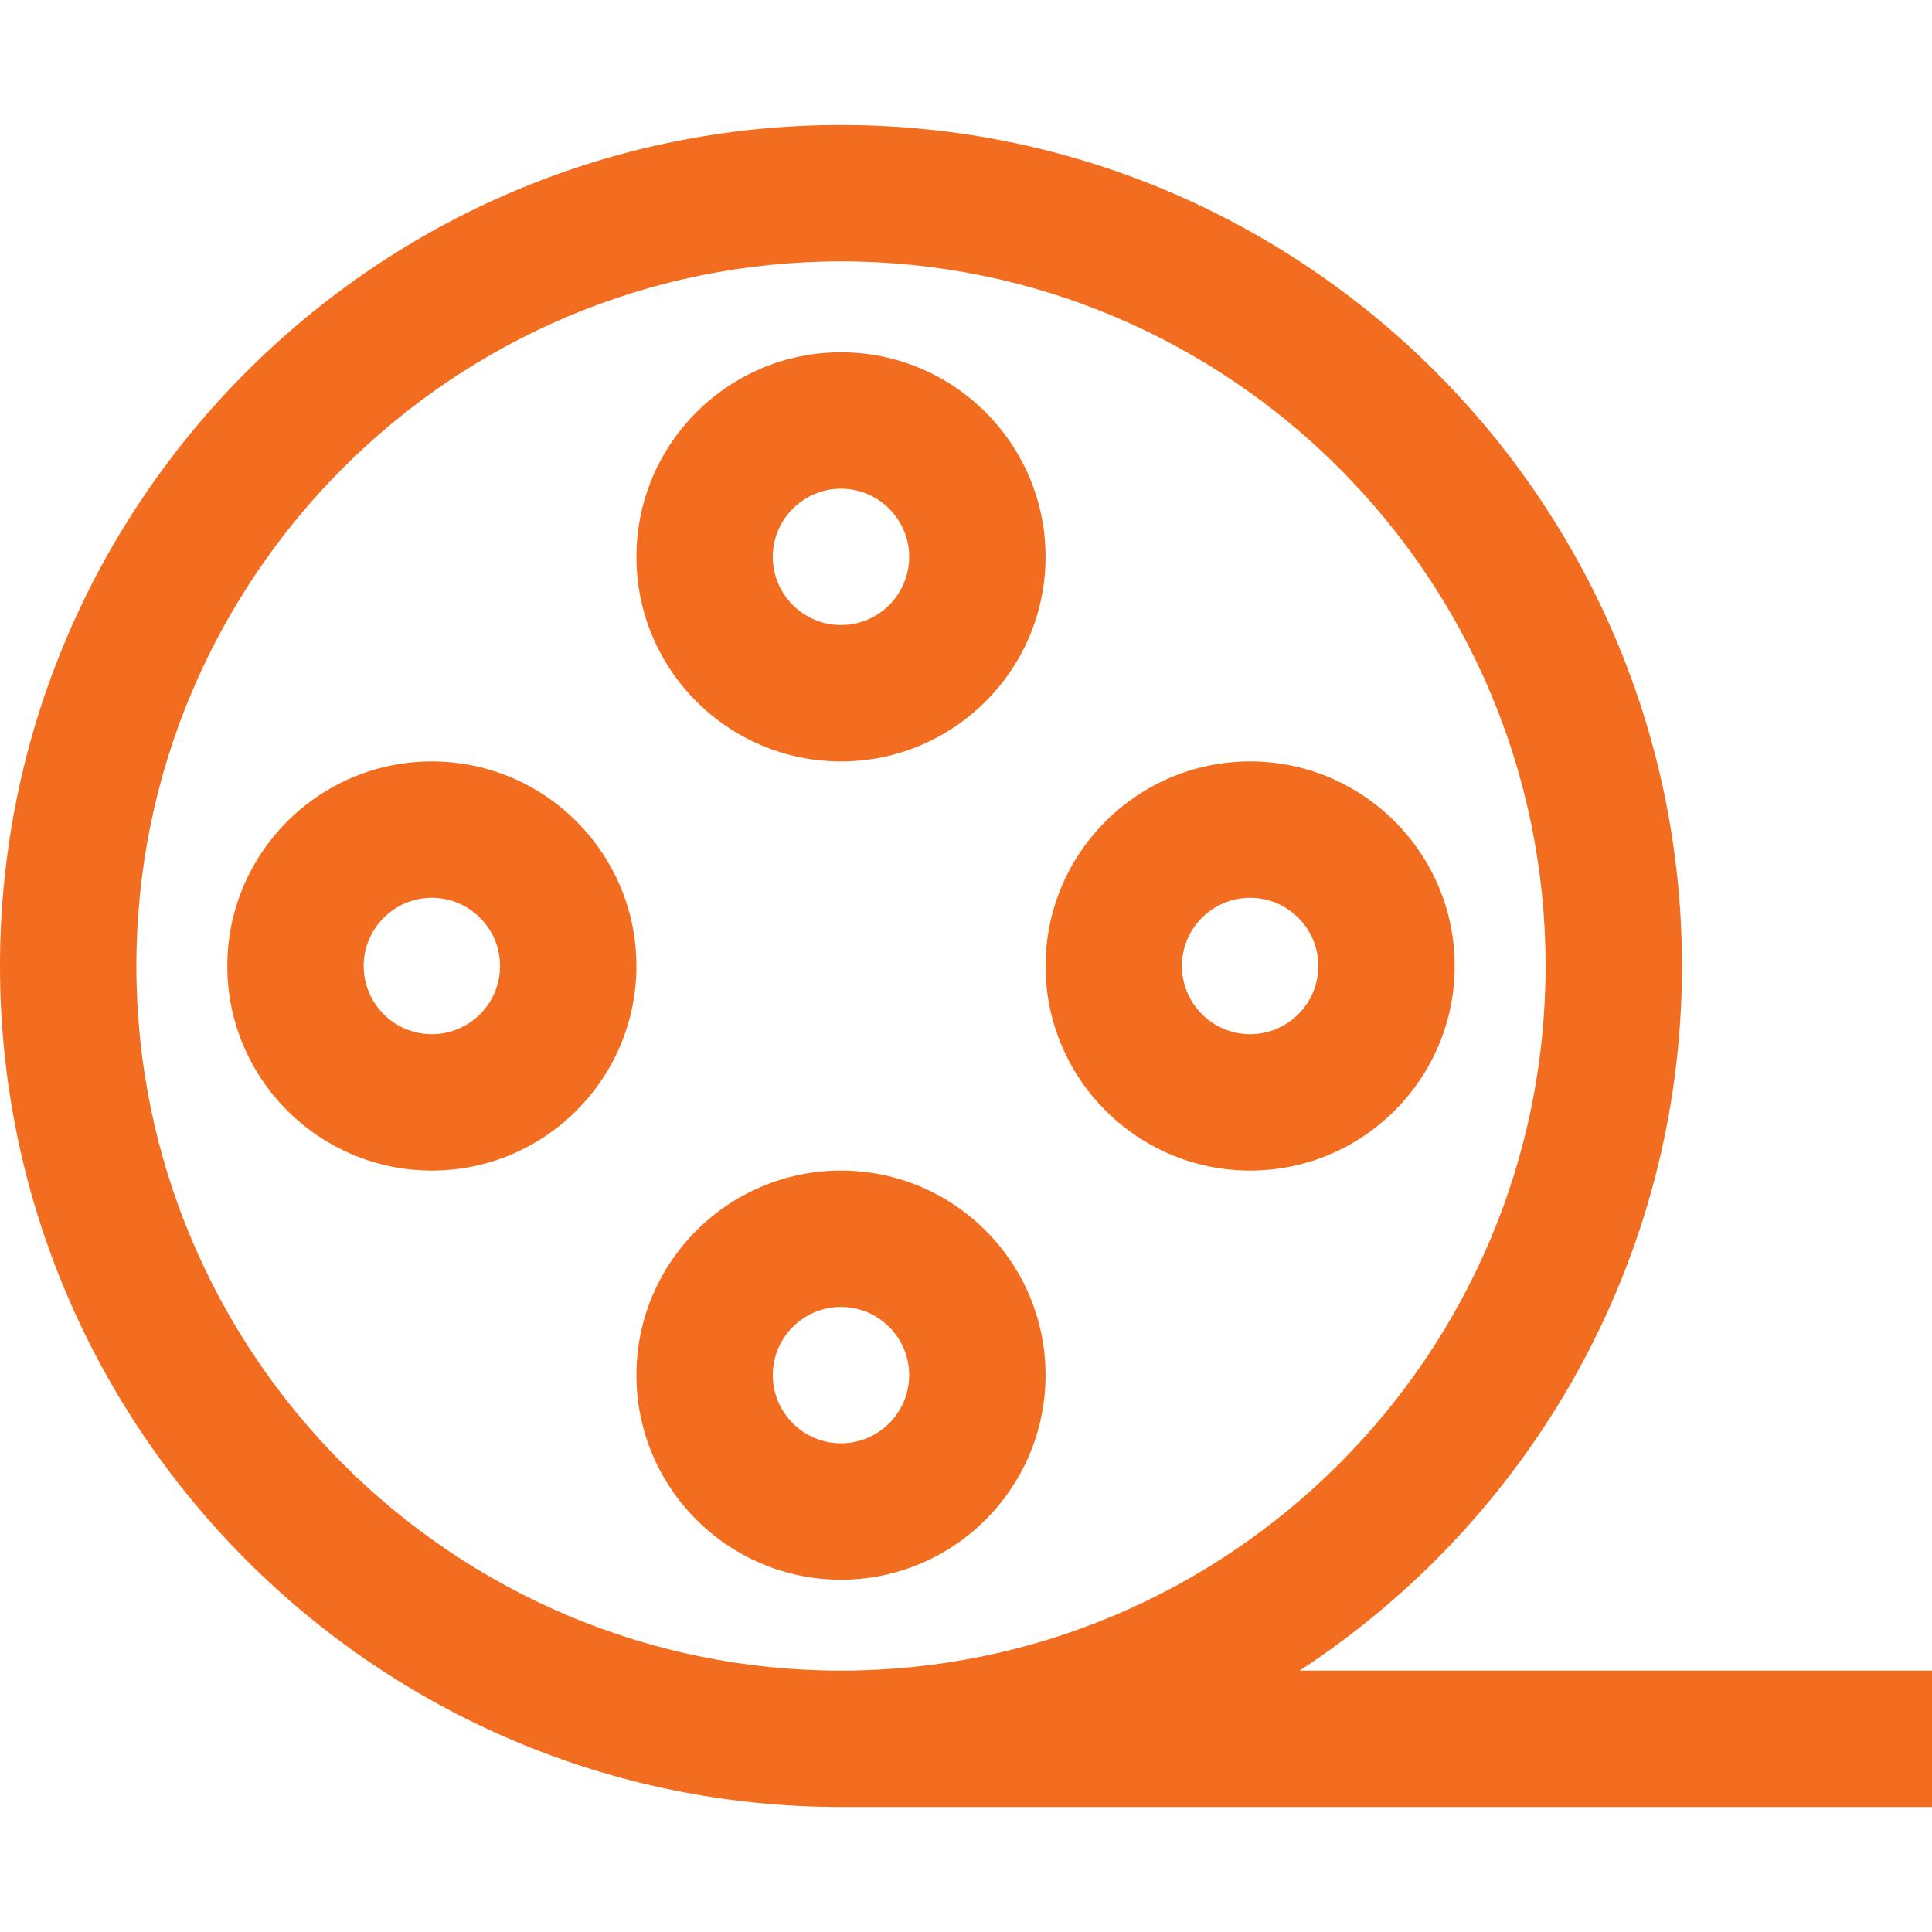
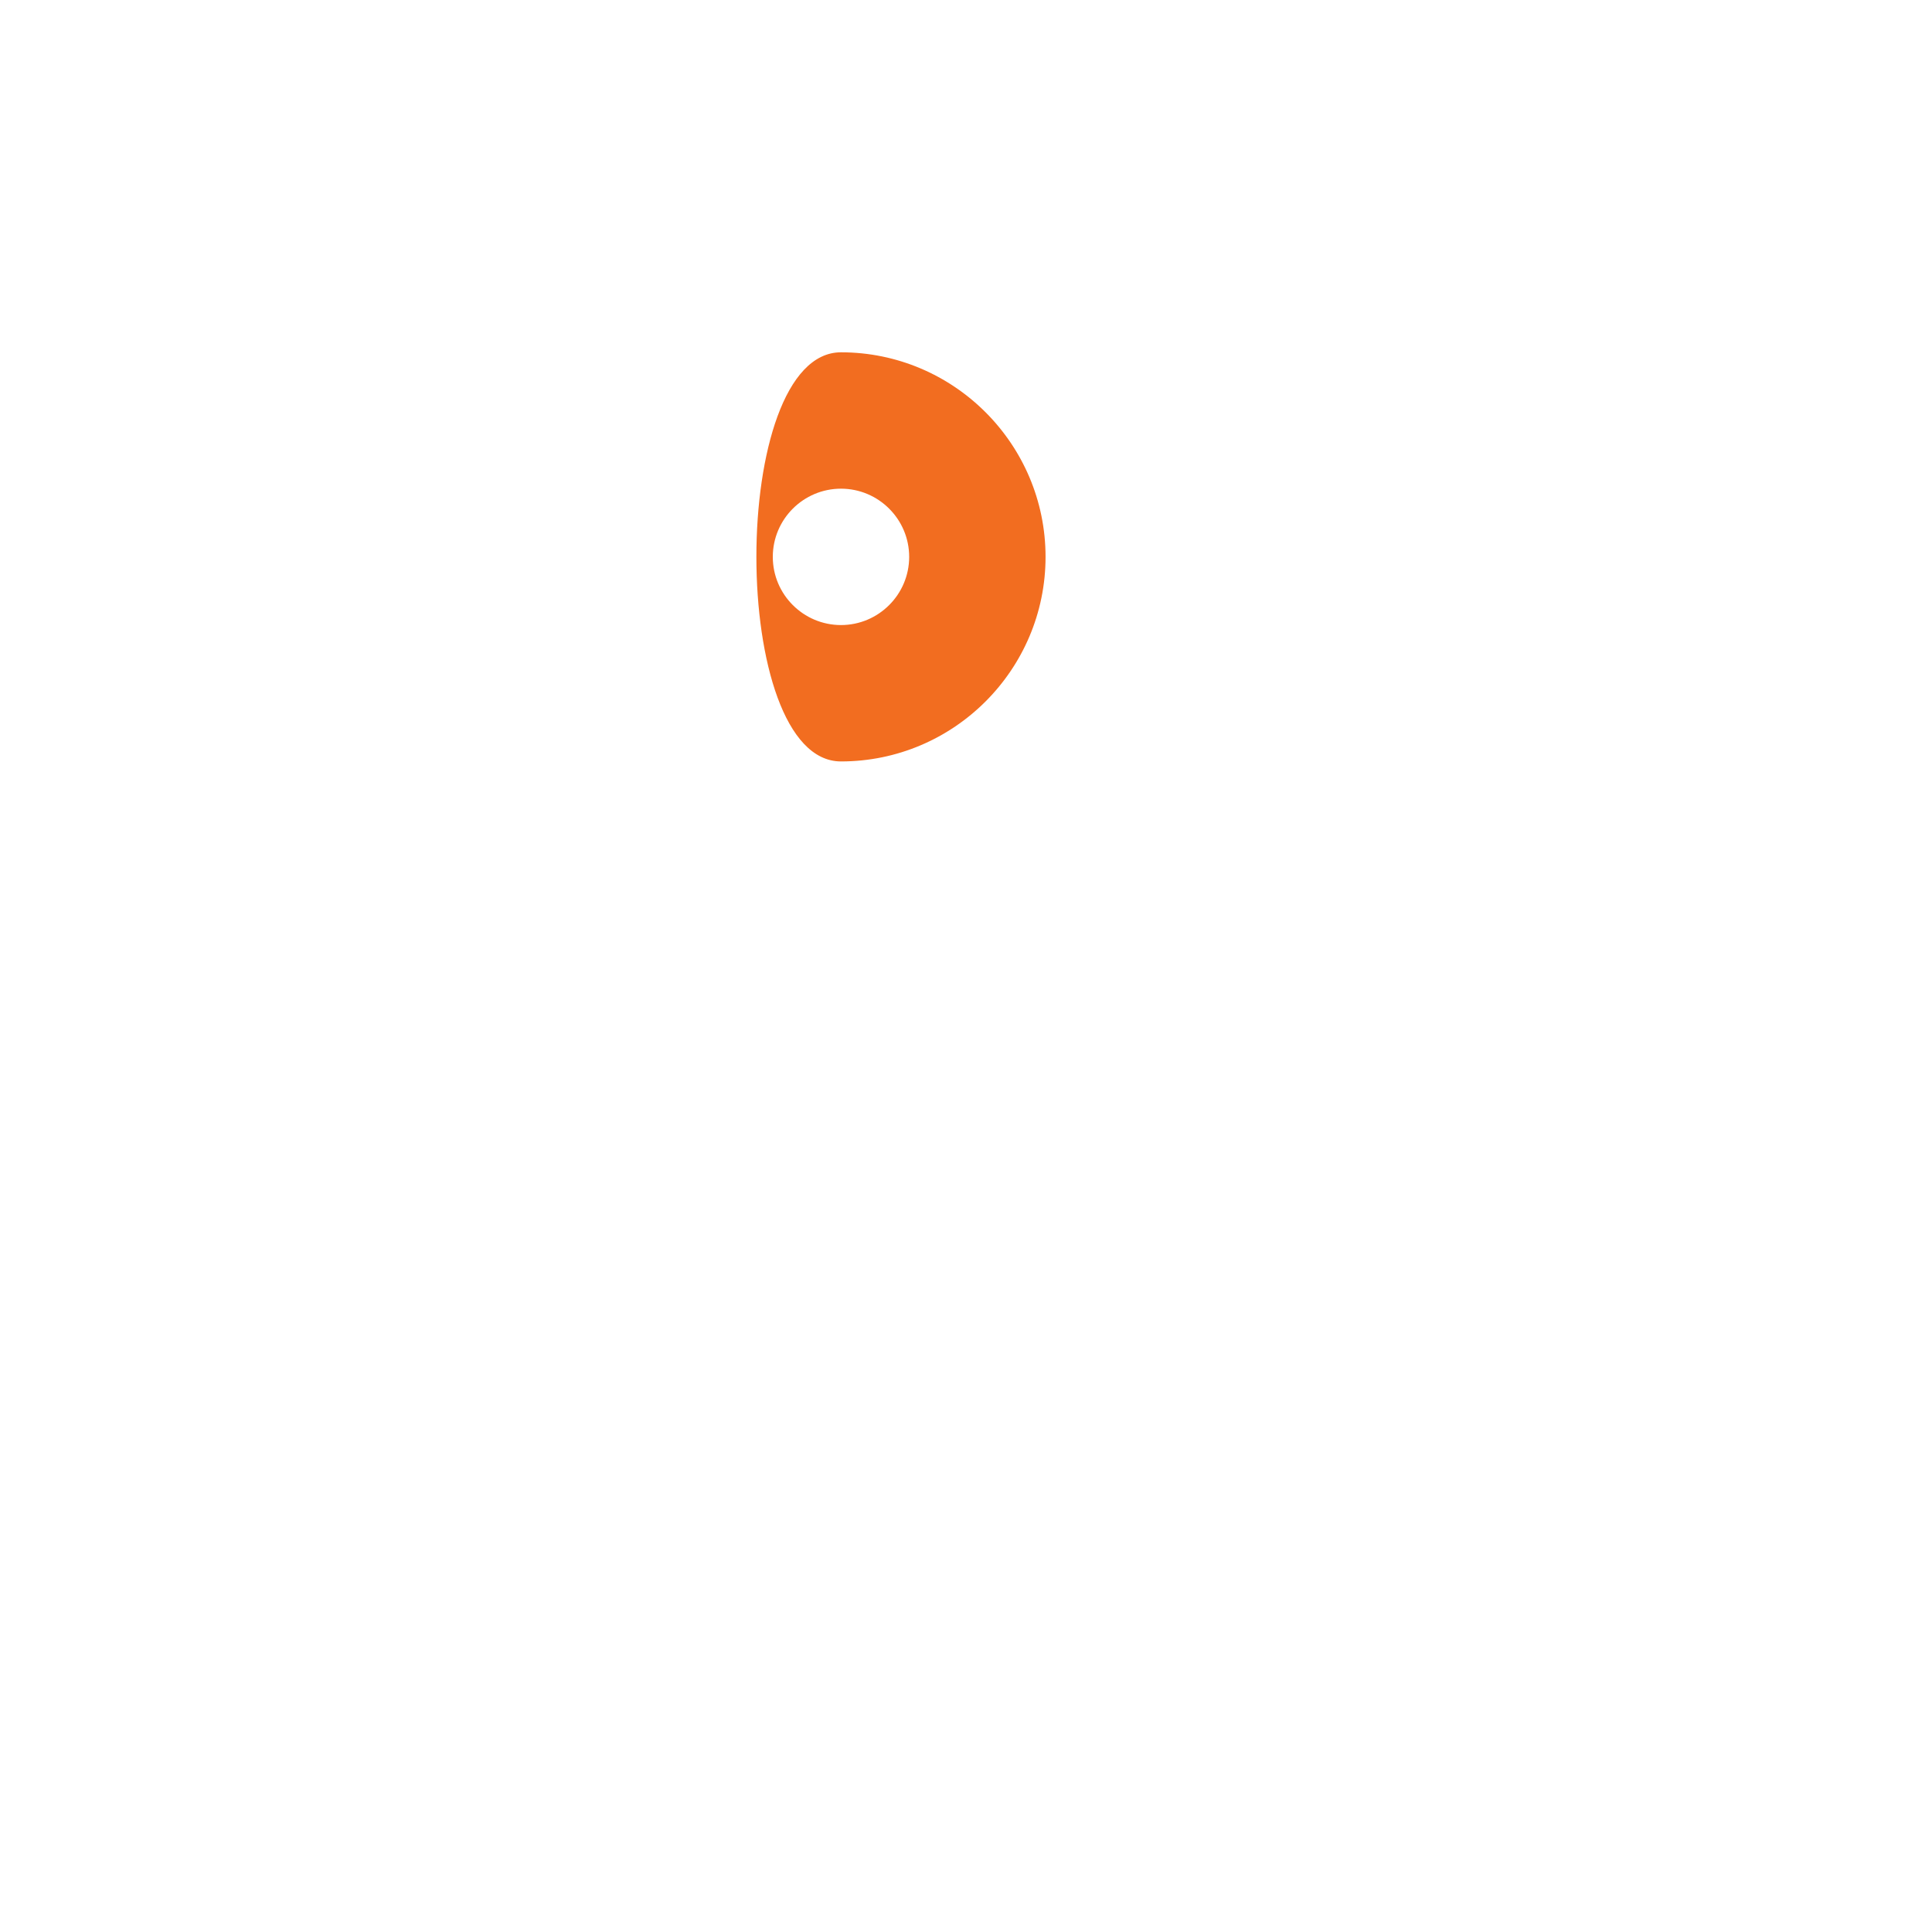
<svg xmlns="http://www.w3.org/2000/svg" version="1.1" id="Capa_1" x="0px" y="0px" viewBox="0 0 425 425" style="enable-background:new 0 0 425 425;" xml:space="preserve">
  <g id="XMLID_7_">
-     <path id="XMLID_227_" style="fill:#f26d20;" d="M285.877,367.5C336.483,334.452,370,277.32,370,212.5c0-102.009-82.99-185-185-185S0,110.491,0,212.5   s82.99,185,185,185h240v-30H285.877z M185,57.5c85.467,0,155,69.533,155,155s-69.533,155-155,155s-155-69.533-155-155   S99.533,57.5,185,57.5z" />
-     <path id="XMLID_230_" style="fill:#f26d20;" d="M185,167.5c24.814,0,45-20.187,45-45s-20.186-45-45-45s-45,20.187-45,45S160.186,167.5,185,167.5z    M185,107.5c8.271,0,15,6.729,15,15s-6.729,15-15,15s-15-6.729-15-15S176.729,107.5,185,107.5z" />
-     <path id="XMLID_233_" style="fill:#f26d20;" d="M185,257.5c-24.814,0-45,20.187-45,45s20.186,45,45,45s45-20.187,45-45S209.814,257.5,185,257.5z    M185,317.5c-8.271,0-15-6.729-15-15s6.729-15,15-15s15,6.729,15,15S193.271,317.5,185,317.5z" />
-     <path id="XMLID_237_" style="fill:#f26d20;" d="M95,257.5c24.813,0,45-20.187,45-45s-20.187-45-45-45s-45,20.187-45,45S70.187,257.5,95,257.5z M95,197.5   c8.271,0,15,6.729,15,15s-6.729,15-15,15s-15-6.729-15-15S86.729,197.5,95,197.5z" />
-     <path id="XMLID_240_" style="fill:#f26d20;" d="M275,257.5c24.814,0,45-20.187,45-45s-20.186-45-45-45s-45,20.187-45,45S250.186,257.5,275,257.5z    M275,197.5c8.272,0,15,6.729,15,15s-6.728,15-15,15s-15-6.729-15-15S266.728,197.5,275,197.5z" />
+     <path id="XMLID_230_" style="fill:#f26d20;" d="M185,167.5c24.814,0,45-20.187,45-45s-20.186-45-45-45S160.186,167.5,185,167.5z    M185,107.5c8.271,0,15,6.729,15,15s-6.729,15-15,15s-15-6.729-15-15S176.729,107.5,185,107.5z" />
  </g>
  <g>
</g>
  <g>
</g>
  <g>
</g>
  <g>
</g>
  <g>
</g>
  <g>
</g>
  <g>
</g>
  <g>
</g>
  <g>
</g>
  <g>
</g>
  <g>
</g>
  <g>
</g>
  <g>
</g>
  <g>
</g>
  <g>
</g>
</svg>